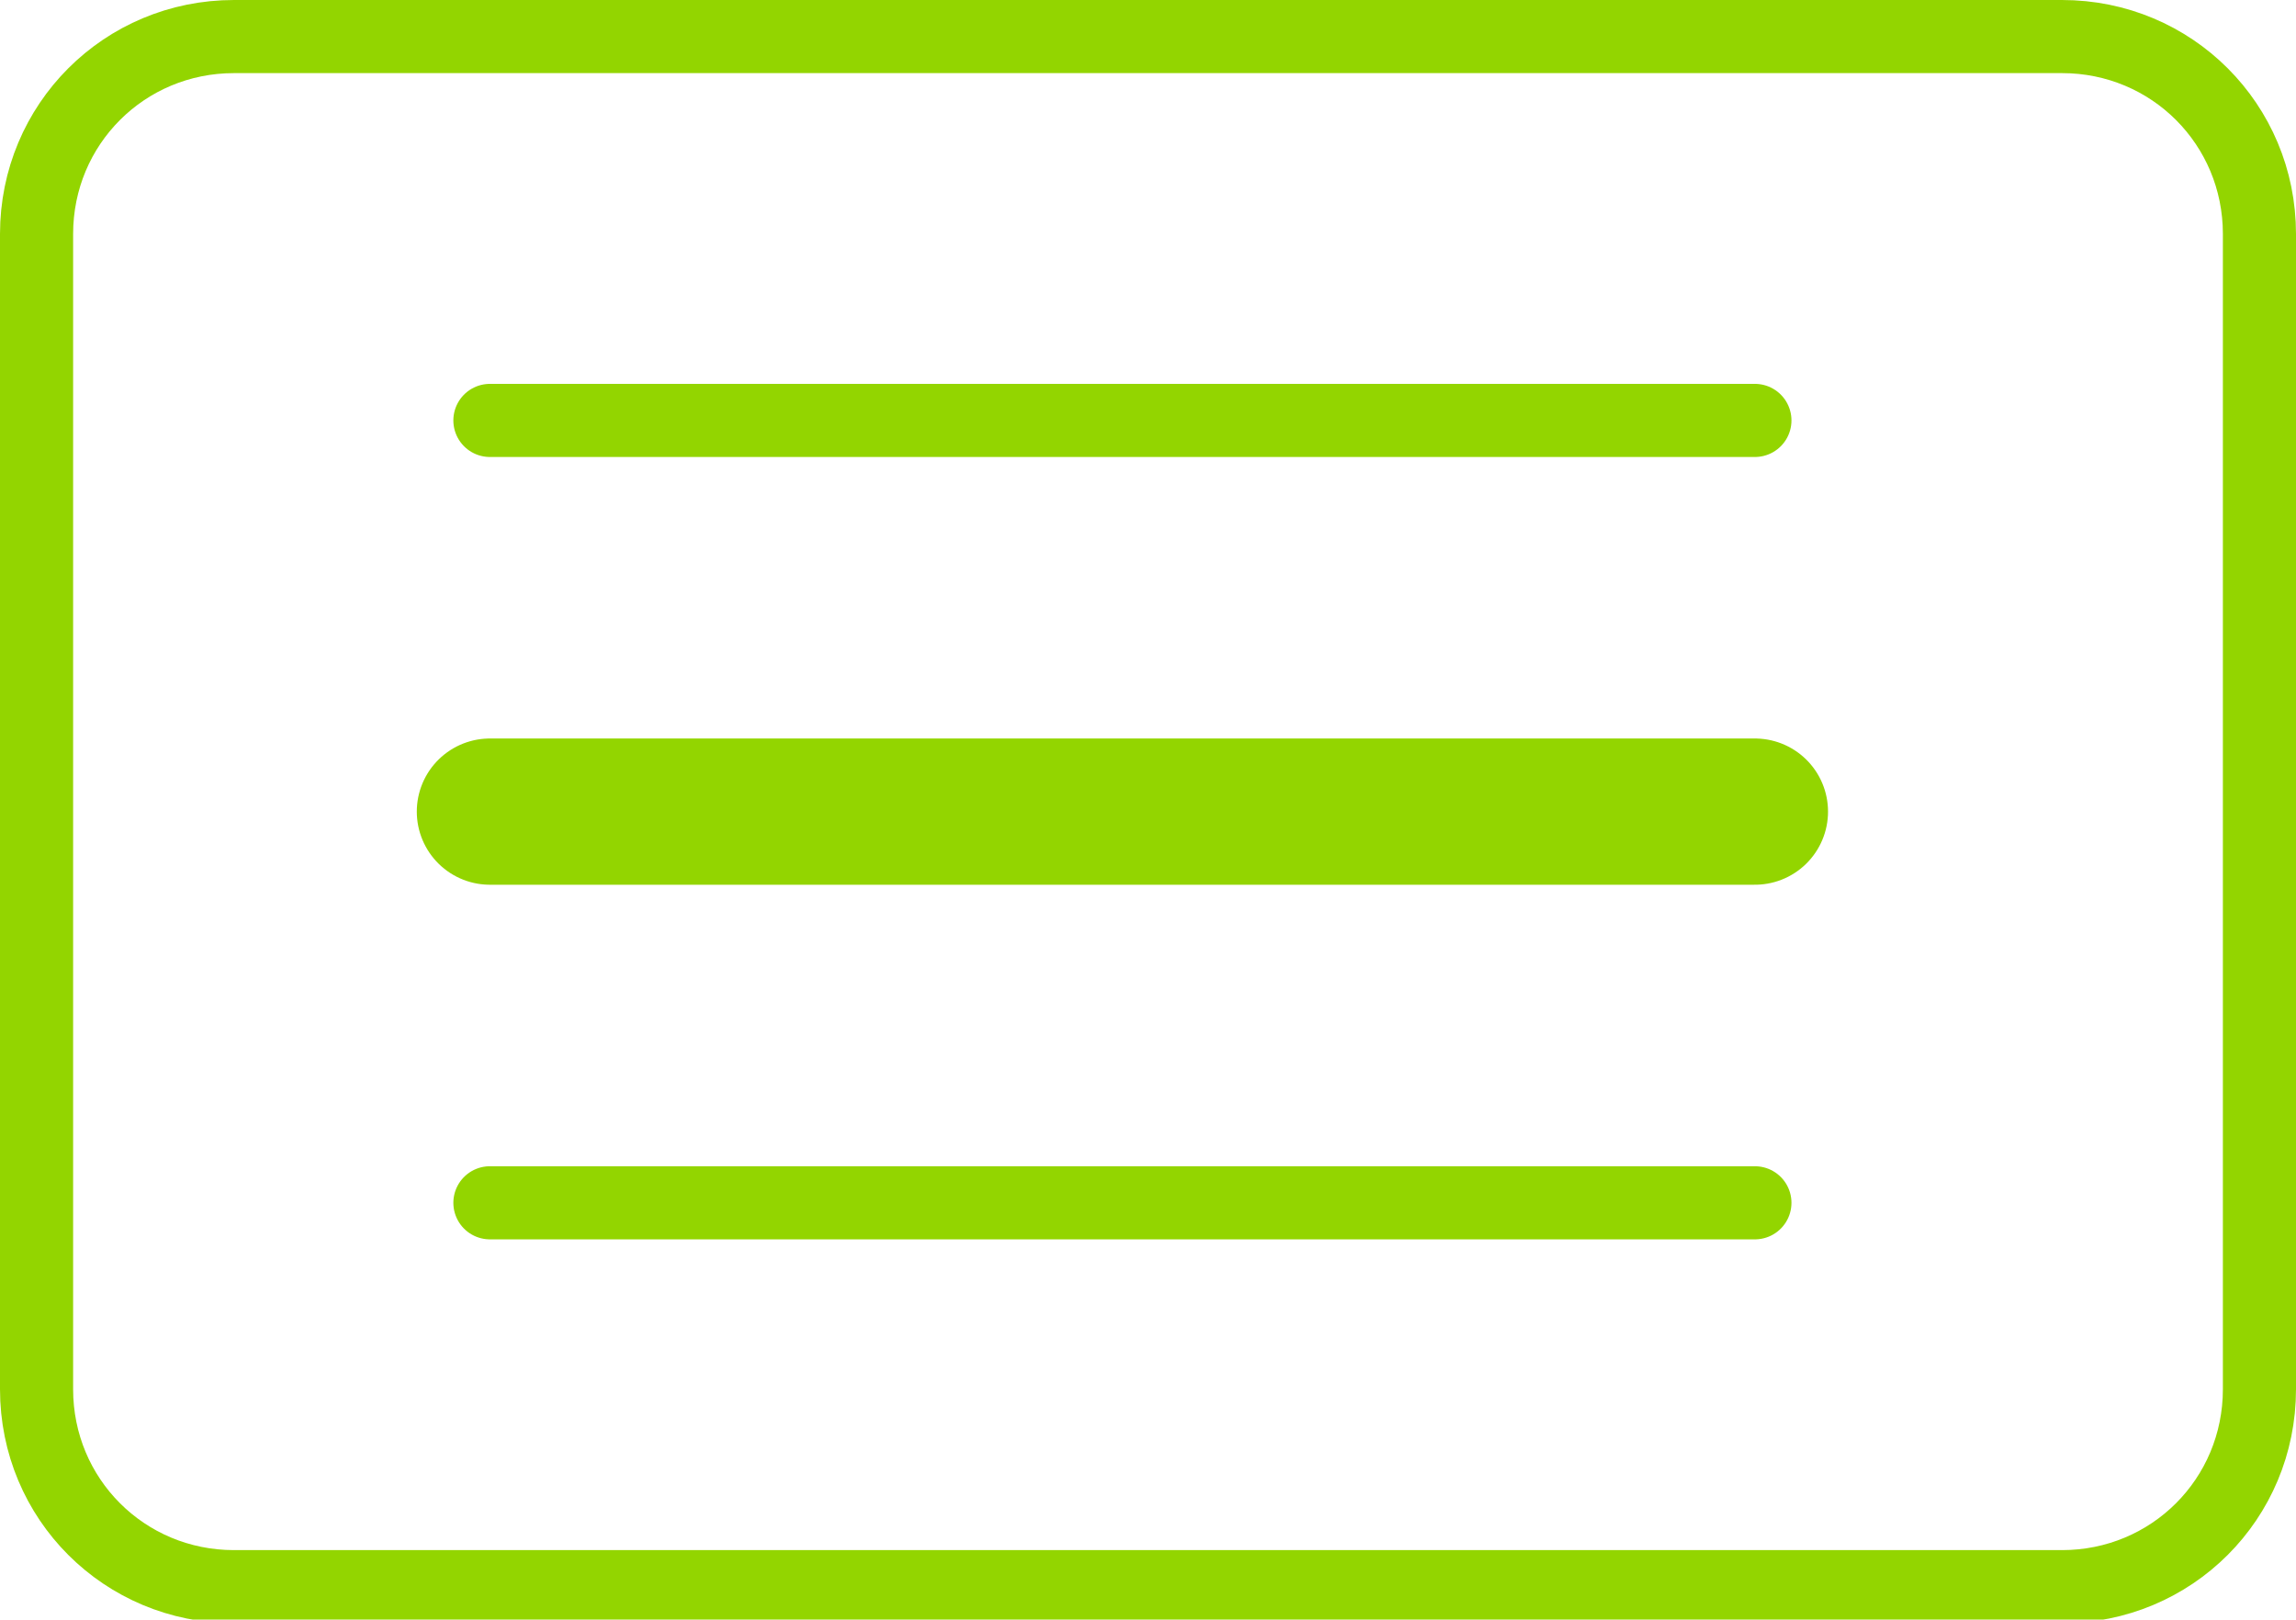
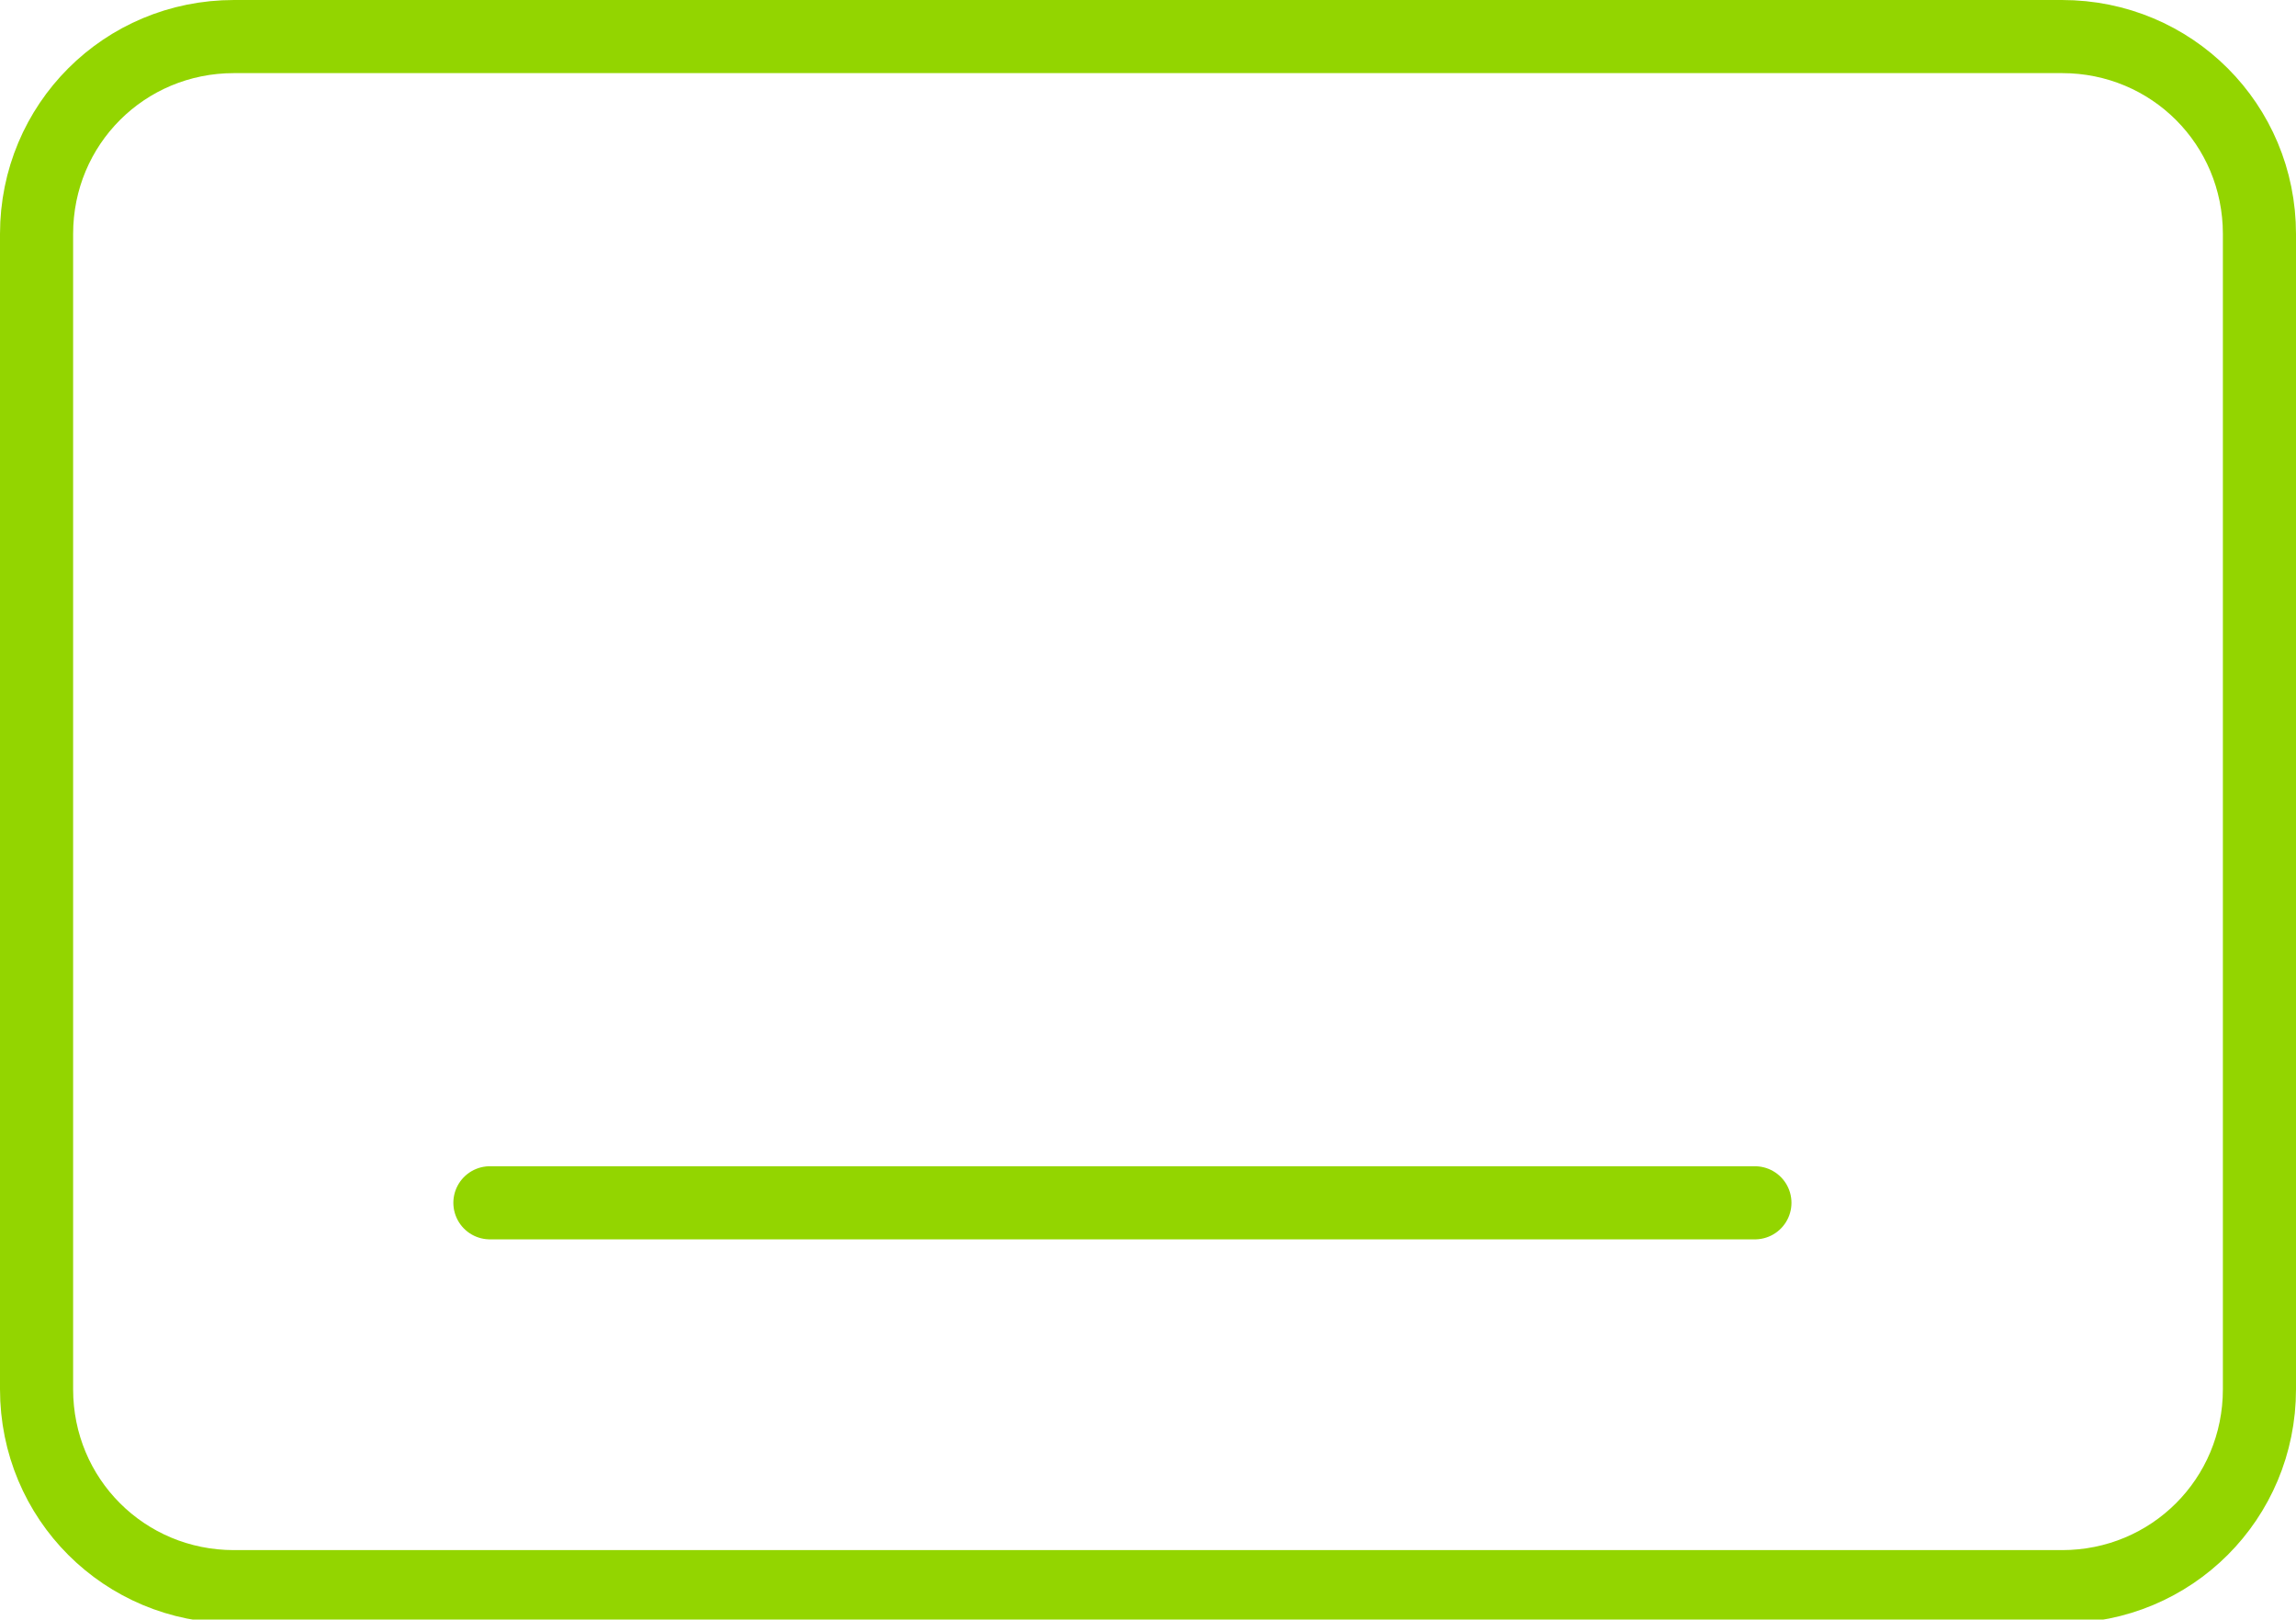
<svg xmlns="http://www.w3.org/2000/svg" id="Capa_2" viewBox="0 0 62.8 44.3">
  <defs>
    <style>.cls-1{stroke-width:2px;}.cls-1,.cls-2{fill:none;stroke:#93d500;stroke-linecap:round;}.cls-2{stroke-width:4px;}</style>
  </defs>
  <g id="Capa_1-2">
    <g>
      <path class="cls-1" d="M6.4,1C3.4,1,1,3.4,1,6.4v31.6c0,3,2.4,5.4,5.4,5.4H56.4c3,0,5.4-2.4,5.4-5.4V6.4c0-3-2.4-5.4-5.4-5.4H6.4Z" />
-       <line class="cls-1" x1="13.4" y1="11.5" x2="48" y2="11.5" />
-       <line class="cls-2" x1="13.4" y1="22.2" x2="48" y2="22.2" />
      <line class="cls-1" x1="13.4" y1="32.9" x2="48" y2="32.9" />
    </g>
  </g>
</svg>